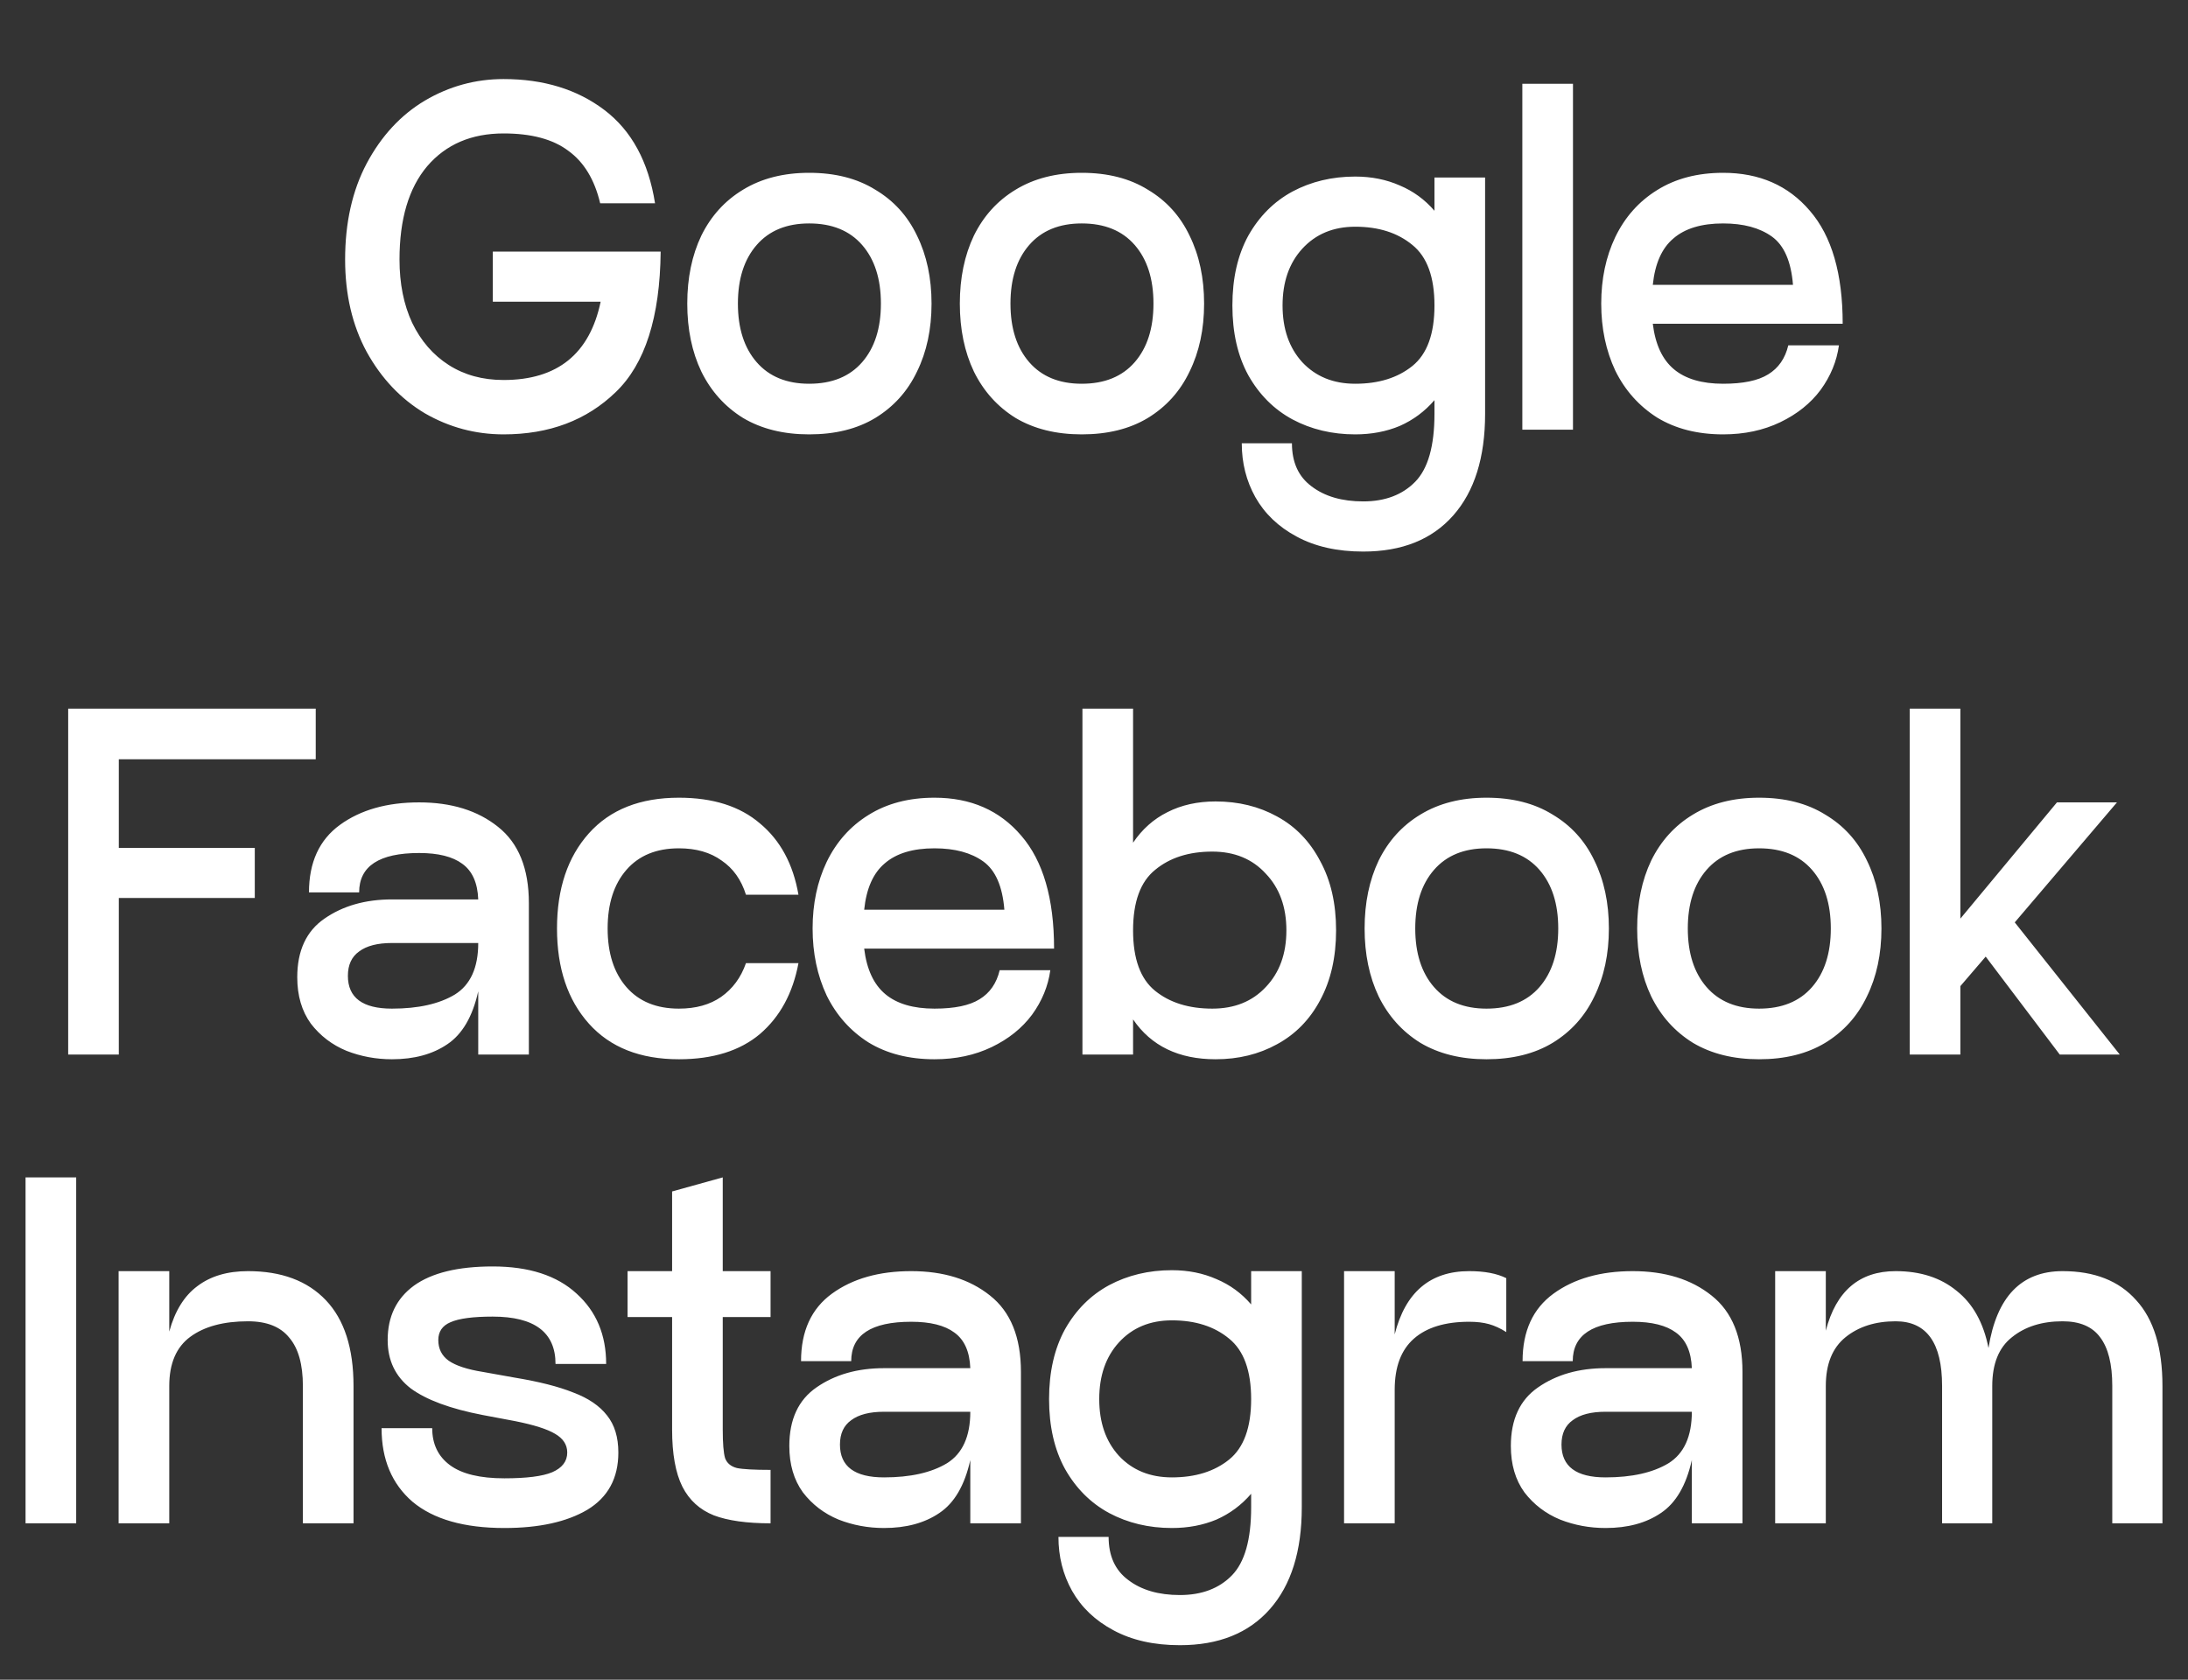
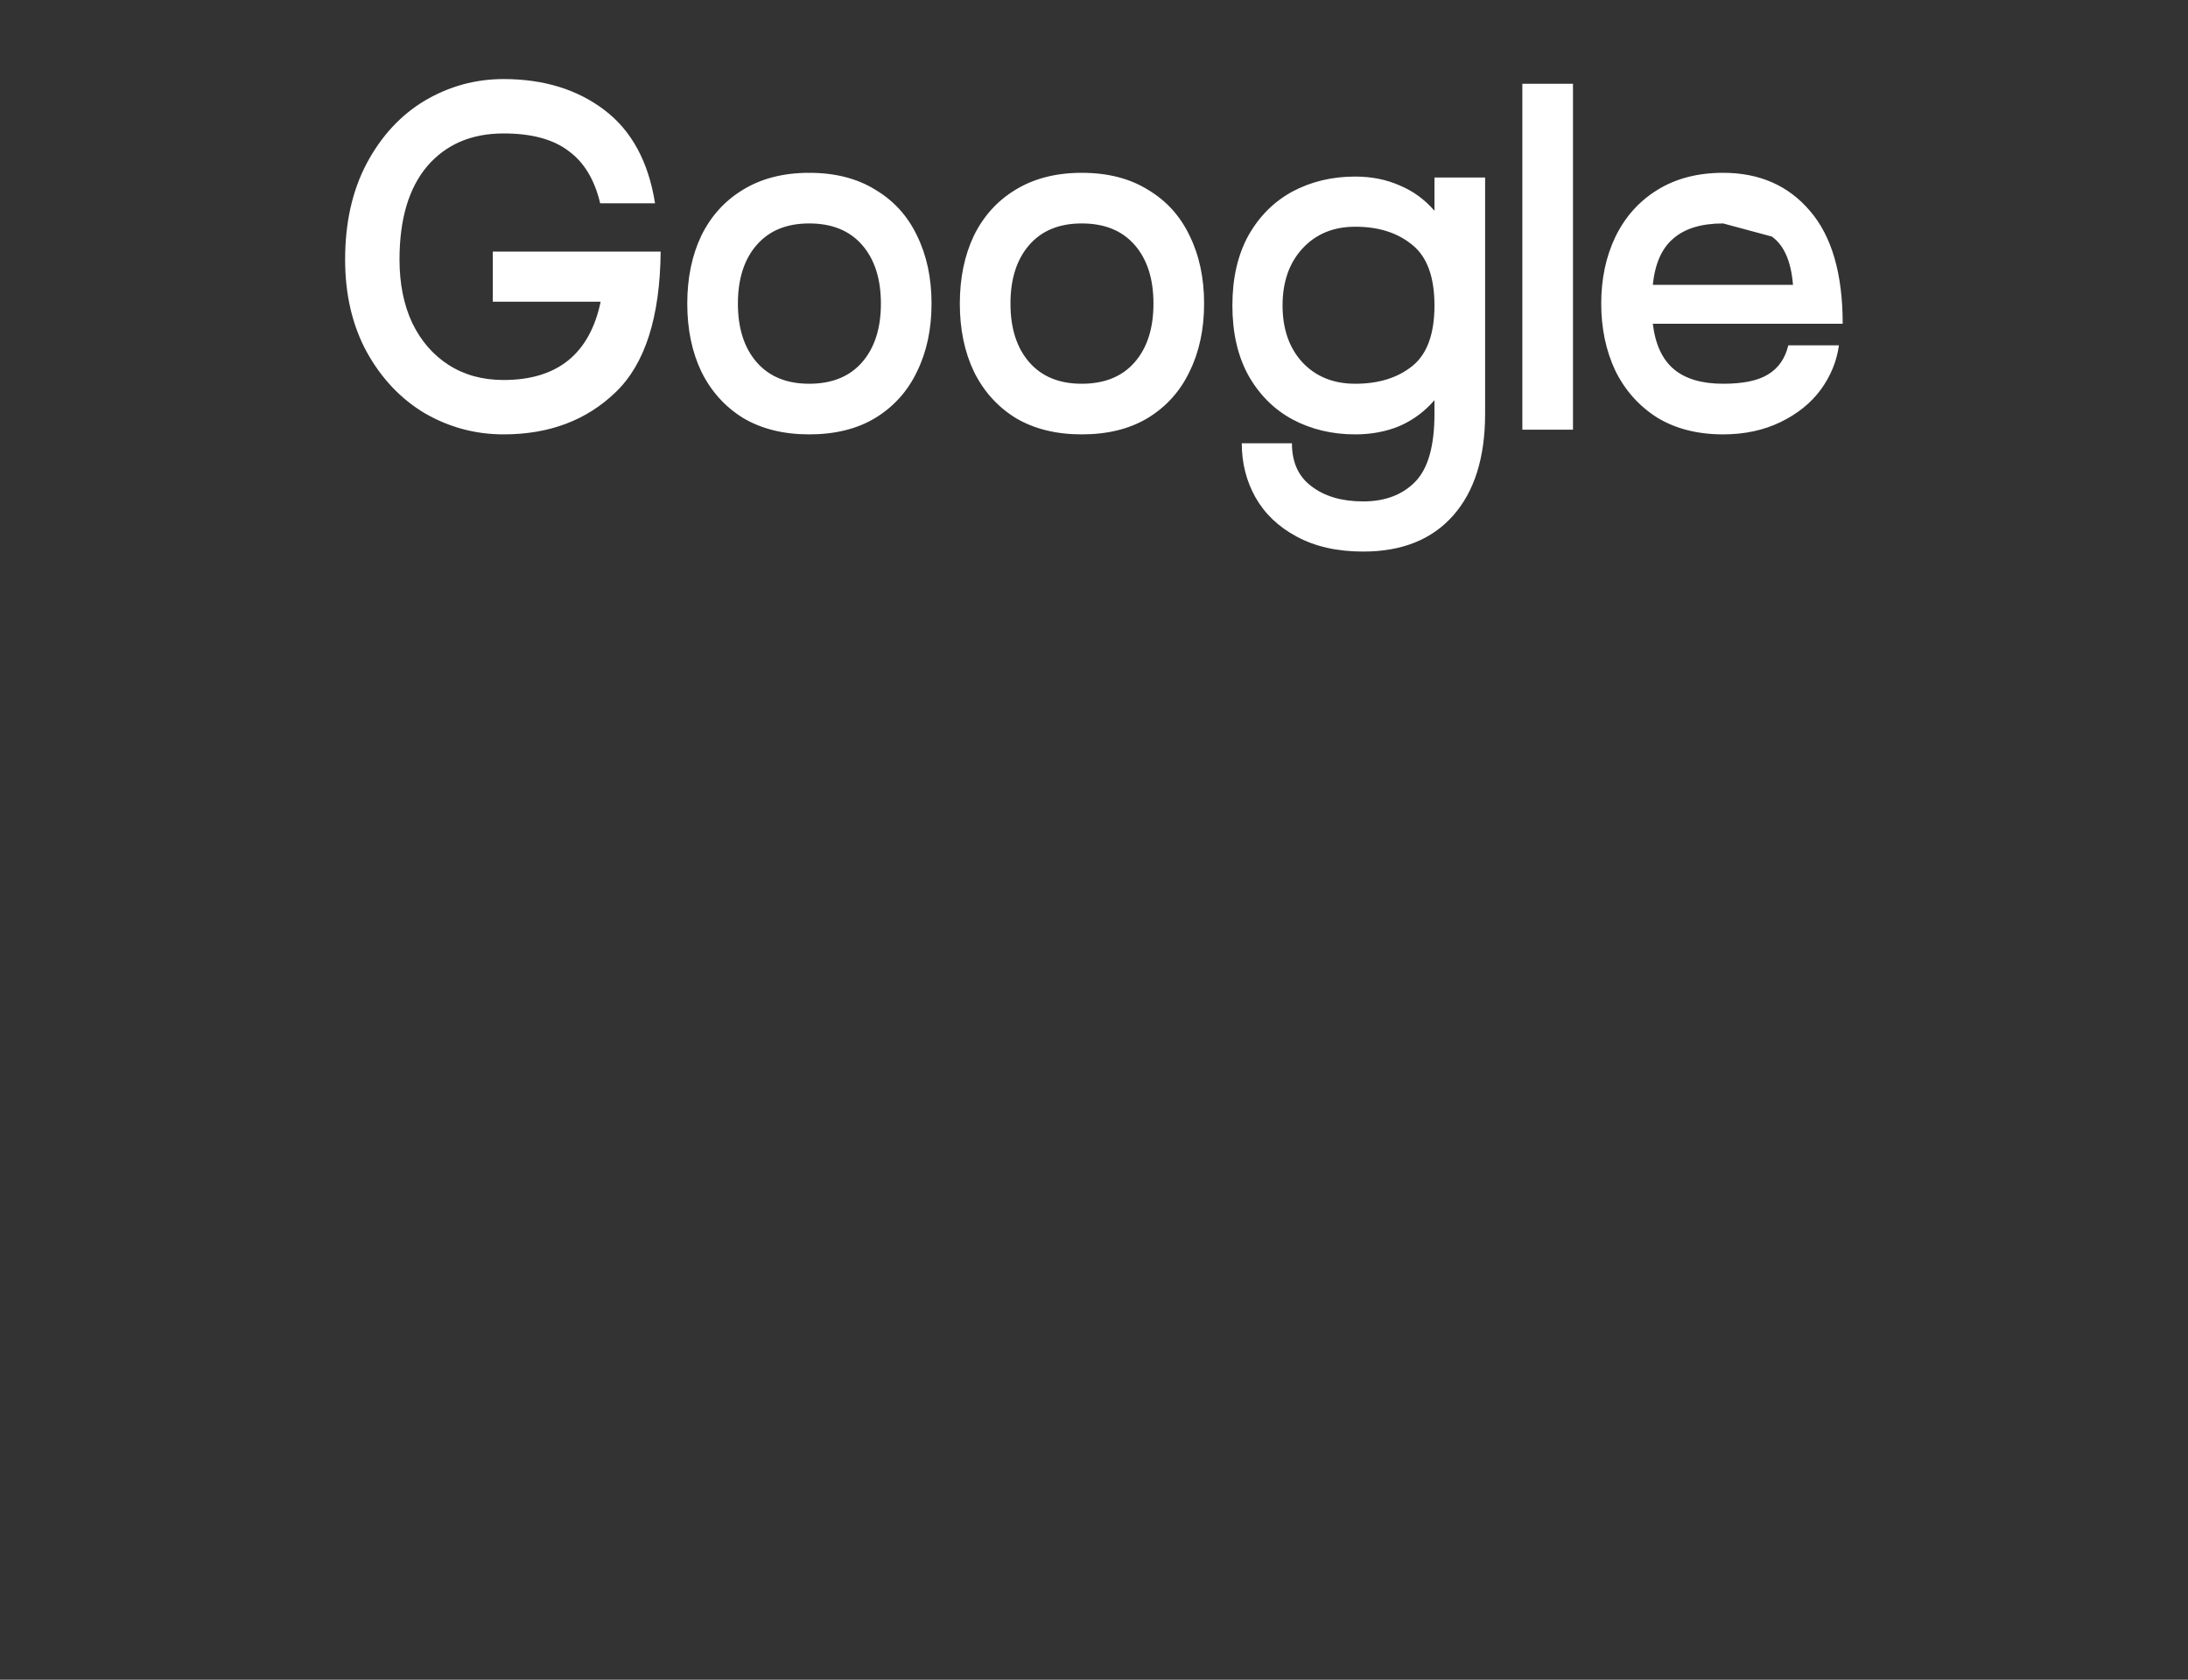
<svg xmlns="http://www.w3.org/2000/svg" width="56" height="43" viewBox="0 0 56 43" fill="none">
  <rect x="0" y="0" width="56" height="43" fill="#333333" stroke="none" />
-   <path d="M16.909 6.44C16.893 8.12 16.509 9.32 15.757 10.04C15.013 10.76 14.057 11.12 12.889 11.12C12.169 11.12 11.497 10.94 10.873 10.58C10.257 10.212 9.761 9.688 9.385 9.008C9.017 8.328 8.833 7.54 8.833 6.644C8.833 5.7 9.017 4.88 9.385 4.184C9.761 3.48 10.257 2.944 10.873 2.576C11.497 2.208 12.169 2.024 12.889 2.024C13.913 2.024 14.773 2.288 15.469 2.816C16.165 3.344 16.597 4.14 16.765 5.204H15.361C15.217 4.596 14.945 4.148 14.545 3.86C14.153 3.564 13.601 3.416 12.889 3.416C12.065 3.416 11.413 3.696 10.933 4.256C10.461 4.816 10.225 5.612 10.225 6.644C10.225 7.26 10.333 7.8 10.549 8.264C10.773 8.728 11.085 9.088 11.485 9.344C11.885 9.6 12.353 9.728 12.889 9.728C14.265 9.728 15.093 9.06 15.373 7.724H12.613V6.44H16.909ZM20.71 11.12C20.054 11.12 19.49 10.98 19.018 10.7C18.554 10.412 18.198 10.016 17.95 9.512C17.71 9.008 17.59 8.428 17.59 7.772C17.59 7.116 17.71 6.536 17.95 6.032C18.198 5.528 18.554 5.136 19.018 4.856C19.49 4.568 20.054 4.424 20.71 4.424C21.374 4.424 21.938 4.568 22.402 4.856C22.874 5.136 23.23 5.528 23.47 6.032C23.718 6.536 23.842 7.116 23.842 7.772C23.842 8.428 23.718 9.008 23.47 9.512C23.23 10.016 22.874 10.412 22.402 10.7C21.938 10.98 21.374 11.12 20.71 11.12ZM20.71 9.824C21.294 9.824 21.746 9.64 22.066 9.272C22.386 8.904 22.546 8.404 22.546 7.772C22.546 7.14 22.386 6.64 22.066 6.272C21.746 5.904 21.294 5.72 20.71 5.72C20.134 5.72 19.686 5.904 19.366 6.272C19.046 6.64 18.886 7.14 18.886 7.772C18.886 8.404 19.046 8.904 19.366 9.272C19.686 9.64 20.134 9.824 20.71 9.824ZM27.686 11.12C27.03 11.12 26.466 10.98 25.994 10.7C25.53 10.412 25.174 10.016 24.926 9.512C24.686 9.008 24.566 8.428 24.566 7.772C24.566 7.116 24.686 6.536 24.926 6.032C25.174 5.528 25.53 5.136 25.994 4.856C26.466 4.568 27.03 4.424 27.686 4.424C28.35 4.424 28.914 4.568 29.378 4.856C29.85 5.136 30.206 5.528 30.446 6.032C30.694 6.536 30.818 7.116 30.818 7.772C30.818 8.428 30.694 9.008 30.446 9.512C30.206 10.016 29.85 10.412 29.378 10.7C28.914 10.98 28.35 11.12 27.686 11.12ZM27.686 9.824C28.27 9.824 28.722 9.64 29.042 9.272C29.362 8.904 29.522 8.404 29.522 7.772C29.522 7.14 29.362 6.64 29.042 6.272C28.722 5.904 28.27 5.72 27.686 5.72C27.11 5.72 26.662 5.904 26.342 6.272C26.022 6.64 25.862 7.14 25.862 7.772C25.862 8.404 26.022 8.904 26.342 9.272C26.662 9.64 27.11 9.824 27.686 9.824ZM38.01 4.544V10.592C38.01 11.712 37.738 12.58 37.194 13.196C36.65 13.812 35.882 14.12 34.89 14.12C34.226 14.12 33.658 13.992 33.186 13.736C32.722 13.488 32.37 13.152 32.13 12.728C31.898 12.312 31.782 11.852 31.782 11.348H33.066C33.066 11.836 33.234 12.204 33.57 12.452C33.906 12.708 34.346 12.836 34.89 12.836C35.45 12.836 35.894 12.668 36.222 12.332C36.55 11.996 36.714 11.416 36.714 10.592V10.244C36.466 10.532 36.17 10.752 35.826 10.904C35.482 11.048 35.102 11.12 34.686 11.12C34.094 11.12 33.558 10.992 33.078 10.736C32.606 10.48 32.23 10.104 31.95 9.608C31.678 9.112 31.542 8.516 31.542 7.82C31.542 7.124 31.678 6.528 31.95 6.032C32.23 5.536 32.606 5.16 33.078 4.904C33.558 4.648 34.094 4.52 34.686 4.52C35.102 4.52 35.482 4.596 35.826 4.748C36.17 4.892 36.466 5.108 36.714 5.396V4.544H38.01ZM34.686 9.824C35.286 9.824 35.774 9.672 36.15 9.368C36.526 9.064 36.714 8.548 36.714 7.82C36.714 7.092 36.526 6.576 36.15 6.272C35.774 5.96 35.286 5.804 34.686 5.804C34.126 5.804 33.674 5.992 33.33 6.368C32.994 6.736 32.826 7.22 32.826 7.82C32.826 8.42 32.994 8.904 33.33 9.272C33.674 9.64 34.126 9.824 34.686 9.824ZM38.963 2.144H40.259V11H38.963V2.144ZM44.102 9.824C44.614 9.824 44.998 9.744 45.254 9.584C45.518 9.424 45.69 9.176 45.77 8.84H47.066C47.01 9.248 46.854 9.628 46.598 9.98C46.342 10.324 45.998 10.6 45.566 10.808C45.134 11.016 44.646 11.12 44.102 11.12C43.446 11.12 42.882 10.976 42.41 10.688C41.946 10.392 41.59 9.992 41.342 9.488C41.102 8.976 40.982 8.404 40.982 7.772C40.982 7.14 41.102 6.572 41.342 6.068C41.59 5.556 41.946 5.156 42.41 4.868C42.882 4.572 43.446 4.424 44.102 4.424C45.03 4.424 45.77 4.748 46.322 5.396C46.882 6.044 47.162 7.008 47.162 8.288H42.302C42.366 8.816 42.546 9.204 42.842 9.452C43.138 9.7 43.558 9.824 44.102 9.824ZM44.102 5.72C43.55 5.72 43.126 5.848 42.83 6.104C42.534 6.352 42.358 6.748 42.302 7.292H45.89C45.842 6.692 45.662 6.28 45.35 6.056C45.038 5.832 44.622 5.72 44.102 5.72Z" fill="white" />
-   <path d="M8.081 19.437H3.041V21.705H6.521V22.989H3.041V26.997H1.745V18.141H8.081V19.437ZM10.728 20.541C11.552 20.541 12.224 20.749 12.744 21.165C13.272 21.581 13.536 22.233 13.536 23.121V26.997H12.24V25.377C12.096 26.025 11.832 26.477 11.448 26.733C11.072 26.989 10.6 27.117 10.032 27.117C9.624 27.117 9.236 27.045 8.868 26.901C8.5 26.749 8.196 26.517 7.956 26.205C7.724 25.885 7.608 25.489 7.608 25.017C7.608 24.337 7.84 23.837 8.304 23.517C8.776 23.189 9.352 23.025 10.032 23.025H12.24C12.224 22.601 12.088 22.297 11.832 22.113C11.584 21.929 11.216 21.837 10.728 21.837C9.704 21.837 9.192 22.173 9.192 22.845H7.908C7.908 22.077 8.172 21.501 8.7 21.117C9.228 20.733 9.904 20.541 10.728 20.541ZM10.032 25.821C10.704 25.821 11.24 25.701 11.64 25.461C12.04 25.213 12.24 24.773 12.24 24.141H10.032C9.664 24.141 9.384 24.213 9.192 24.357C9 24.493 8.904 24.701 8.904 24.981C8.904 25.541 9.28 25.821 10.032 25.821ZM17.376 27.117C16.384 27.117 15.616 26.813 15.072 26.205C14.528 25.597 14.256 24.785 14.256 23.769C14.256 22.753 14.528 21.941 15.072 21.333C15.616 20.725 16.384 20.421 17.376 20.421C18.248 20.421 18.94 20.641 19.452 21.081C19.972 21.513 20.3 22.121 20.436 22.905H19.092C18.972 22.521 18.764 22.229 18.468 22.029C18.18 21.821 17.816 21.717 17.376 21.717C16.8 21.717 16.352 21.901 16.032 22.269C15.712 22.637 15.552 23.137 15.552 23.769C15.552 24.401 15.712 24.901 16.032 25.269C16.352 25.637 16.8 25.821 17.376 25.821C17.808 25.821 18.168 25.721 18.456 25.521C18.752 25.313 18.964 25.025 19.092 24.657H20.436C20.292 25.425 19.964 26.029 19.452 26.469C18.94 26.901 18.248 27.117 17.376 27.117ZM23.918 25.821C24.43 25.821 24.814 25.741 25.07 25.581C25.334 25.421 25.506 25.173 25.586 24.837H26.882C26.826 25.245 26.67 25.625 26.414 25.977C26.158 26.321 25.814 26.597 25.382 26.805C24.95 27.013 24.462 27.117 23.918 27.117C23.262 27.117 22.698 26.973 22.226 26.685C21.762 26.389 21.406 25.989 21.158 25.485C20.918 24.973 20.798 24.401 20.798 23.769C20.798 23.137 20.918 22.569 21.158 22.065C21.406 21.553 21.762 21.153 22.226 20.865C22.698 20.569 23.262 20.421 23.918 20.421C24.846 20.421 25.586 20.745 26.138 21.393C26.698 22.041 26.978 23.005 26.978 24.285H22.118C22.182 24.813 22.362 25.201 22.658 25.449C22.954 25.697 23.374 25.821 23.918 25.821ZM23.918 21.717C23.366 21.717 22.942 21.845 22.646 22.101C22.35 22.349 22.174 22.745 22.118 23.289H25.706C25.658 22.689 25.478 22.277 25.166 22.053C24.854 21.829 24.438 21.717 23.918 21.717ZM31.112 20.517C31.696 20.517 32.22 20.645 32.684 20.901C33.156 21.157 33.524 21.537 33.788 22.041C34.06 22.537 34.196 23.129 34.196 23.817C34.196 24.505 34.06 25.101 33.788 25.605C33.524 26.101 33.156 26.477 32.684 26.733C32.22 26.989 31.696 27.117 31.112 27.117C30.168 27.117 29.464 26.777 29 26.097V26.997H27.704V18.141H29V21.573C29.232 21.229 29.524 20.969 29.876 20.793C30.236 20.609 30.648 20.517 31.112 20.517ZM31.028 25.821C31.596 25.821 32.052 25.637 32.396 25.269C32.748 24.901 32.924 24.417 32.924 23.817C32.924 23.217 32.748 22.733 32.396 22.365C32.052 21.989 31.596 21.801 31.028 21.801C30.428 21.801 29.94 21.957 29.564 22.269C29.188 22.573 29 23.089 29 23.817C29 24.545 29.188 25.061 29.564 25.365C29.94 25.669 30.428 25.821 31.028 25.821ZM38.046 27.117C37.39 27.117 36.826 26.977 36.354 26.697C35.89 26.409 35.534 26.013 35.286 25.509C35.046 25.005 34.926 24.425 34.926 23.769C34.926 23.113 35.046 22.533 35.286 22.029C35.534 21.525 35.89 21.133 36.354 20.853C36.826 20.565 37.39 20.421 38.046 20.421C38.71 20.421 39.274 20.565 39.738 20.853C40.21 21.133 40.566 21.525 40.806 22.029C41.054 22.533 41.178 23.113 41.178 23.769C41.178 24.425 41.054 25.005 40.806 25.509C40.566 26.013 40.21 26.409 39.738 26.697C39.274 26.977 38.71 27.117 38.046 27.117ZM38.046 25.821C38.63 25.821 39.082 25.637 39.402 25.269C39.722 24.901 39.882 24.401 39.882 23.769C39.882 23.137 39.722 22.637 39.402 22.269C39.082 21.901 38.63 21.717 38.046 21.717C37.47 21.717 37.022 21.901 36.702 22.269C36.382 22.637 36.222 23.137 36.222 23.769C36.222 24.401 36.382 24.901 36.702 25.269C37.022 25.637 37.47 25.821 38.046 25.821ZM45.022 27.117C44.366 27.117 43.802 26.977 43.33 26.697C42.866 26.409 42.51 26.013 42.262 25.509C42.022 25.005 41.902 24.425 41.902 23.769C41.902 23.113 42.022 22.533 42.262 22.029C42.51 21.525 42.866 21.133 43.33 20.853C43.802 20.565 44.366 20.421 45.022 20.421C45.686 20.421 46.25 20.565 46.714 20.853C47.186 21.133 47.542 21.525 47.782 22.029C48.03 22.533 48.154 23.113 48.154 23.769C48.154 24.425 48.03 25.005 47.782 25.509C47.542 26.013 47.186 26.409 46.714 26.697C46.25 26.977 45.686 27.117 45.022 27.117ZM45.022 25.821C45.606 25.821 46.058 25.637 46.378 25.269C46.698 24.901 46.858 24.401 46.858 23.769C46.858 23.137 46.698 22.637 46.378 22.269C46.058 21.901 45.606 21.717 45.022 21.717C44.446 21.717 43.998 21.901 43.678 22.269C43.358 22.637 43.198 23.137 43.198 23.769C43.198 24.401 43.358 24.901 43.678 25.269C43.998 25.637 44.446 25.821 45.022 25.821ZM52.718 26.997L50.822 24.489L50.174 25.245V26.997H48.878V18.141H50.174V23.517L52.646 20.541H54.182L51.566 23.613L54.254 26.997H52.718ZM1.95 38.997H0.654V30.141H1.95V38.997ZM6.348 32.541C7.204 32.541 7.868 32.789 8.34 33.285C8.812 33.781 9.048 34.513 9.048 35.481V38.997H7.752V35.481C7.752 34.929 7.636 34.517 7.404 34.245C7.18 33.965 6.828 33.825 6.348 33.825C5.724 33.825 5.232 33.957 4.872 34.221C4.512 34.485 4.332 34.905 4.332 35.481V38.997H3.036V32.541H4.332V34.089C4.476 33.561 4.716 33.173 5.052 32.925C5.388 32.669 5.82 32.541 6.348 32.541ZM11.062 36.561C11.062 36.969 11.214 37.285 11.518 37.509C11.822 37.733 12.286 37.845 12.91 37.845C13.478 37.845 13.886 37.793 14.134 37.689C14.39 37.577 14.518 37.409 14.518 37.185C14.518 36.985 14.414 36.825 14.206 36.705C14.006 36.585 13.666 36.477 13.186 36.381L12.358 36.225C11.526 36.065 10.91 35.837 10.51 35.541C10.118 35.237 9.922 34.825 9.922 34.305C9.922 33.705 10.146 33.241 10.594 32.913C11.05 32.585 11.722 32.421 12.61 32.421C13.538 32.421 14.254 32.653 14.758 33.117C15.262 33.573 15.514 34.173 15.514 34.917H14.218C14.218 34.109 13.682 33.705 12.61 33.705C12.106 33.705 11.746 33.753 11.53 33.849C11.322 33.937 11.218 34.089 11.218 34.305C11.218 34.529 11.306 34.705 11.482 34.833C11.666 34.961 11.958 35.057 12.358 35.121L13.162 35.265C13.794 35.369 14.298 35.497 14.674 35.649C15.058 35.793 15.346 35.989 15.538 36.237C15.73 36.477 15.826 36.793 15.826 37.185C15.826 37.841 15.562 38.329 15.034 38.649C14.506 38.961 13.798 39.117 12.91 39.117C11.878 39.117 11.094 38.893 10.558 38.445C10.03 37.989 9.766 37.361 9.766 36.561H11.062ZM18.498 33.717V36.597C18.498 36.949 18.518 37.193 18.558 37.329C18.606 37.457 18.706 37.541 18.858 37.581C19.01 37.613 19.298 37.629 19.722 37.629V38.997C19.114 38.997 18.63 38.929 18.27 38.793C17.91 38.649 17.642 38.405 17.466 38.061C17.29 37.709 17.202 37.221 17.202 36.597V33.717H16.062V32.541H17.202V30.501L18.498 30.141V32.541H19.722V33.717H18.498ZM23.322 32.541C24.146 32.541 24.818 32.749 25.338 33.165C25.866 33.581 26.13 34.233 26.13 35.121V38.997H24.834V37.377C24.69 38.025 24.426 38.477 24.042 38.733C23.666 38.989 23.194 39.117 22.626 39.117C22.218 39.117 21.83 39.045 21.462 38.901C21.094 38.749 20.79 38.517 20.55 38.205C20.318 37.885 20.202 37.489 20.202 37.017C20.202 36.337 20.434 35.837 20.898 35.517C21.37 35.189 21.946 35.025 22.626 35.025H24.834C24.818 34.601 24.682 34.297 24.426 34.113C24.178 33.929 23.81 33.837 23.322 33.837C22.298 33.837 21.786 34.173 21.786 34.845H20.502C20.502 34.077 20.766 33.501 21.294 33.117C21.822 32.733 22.498 32.541 23.322 32.541ZM22.626 37.821C23.298 37.821 23.834 37.701 24.234 37.461C24.634 37.213 24.834 36.773 24.834 36.141H22.626C22.258 36.141 21.978 36.213 21.786 36.357C21.594 36.493 21.498 36.701 21.498 36.981C21.498 37.541 21.874 37.821 22.626 37.821ZM33.318 32.541V38.589C33.318 39.709 33.046 40.577 32.502 41.193C31.958 41.809 31.19 42.117 30.198 42.117C29.534 42.117 28.966 41.989 28.494 41.733C28.03 41.485 27.678 41.149 27.438 40.725C27.206 40.309 27.09 39.849 27.09 39.345H28.374C28.374 39.833 28.542 40.201 28.878 40.449C29.214 40.705 29.654 40.833 30.198 40.833C30.758 40.833 31.202 40.665 31.53 40.329C31.858 39.993 32.022 39.413 32.022 38.589V38.241C31.774 38.529 31.478 38.749 31.134 38.901C30.79 39.045 30.41 39.117 29.994 39.117C29.402 39.117 28.866 38.989 28.386 38.733C27.914 38.477 27.538 38.101 27.258 37.605C26.986 37.109 26.85 36.513 26.85 35.817C26.85 35.121 26.986 34.525 27.258 34.029C27.538 33.533 27.914 33.157 28.386 32.901C28.866 32.645 29.402 32.517 29.994 32.517C30.41 32.517 30.79 32.593 31.134 32.745C31.478 32.889 31.774 33.105 32.022 33.393V32.541H33.318ZM29.994 37.821C30.594 37.821 31.082 37.669 31.458 37.365C31.834 37.061 32.022 36.545 32.022 35.817C32.022 35.089 31.834 34.573 31.458 34.269C31.082 33.957 30.594 33.801 29.994 33.801C29.434 33.801 28.982 33.989 28.638 34.365C28.302 34.733 28.134 35.217 28.134 35.817C28.134 36.417 28.302 36.901 28.638 37.269C28.982 37.637 29.434 37.821 29.994 37.821ZM37.604 32.541C37.996 32.541 38.312 32.601 38.552 32.721V34.101C38.4 34.005 38.252 33.937 38.108 33.897C37.964 33.857 37.796 33.837 37.604 33.837C36.988 33.837 36.516 33.981 36.188 34.269C35.86 34.557 35.696 34.993 35.696 35.577V38.997H34.4V32.541H35.696V34.161C35.968 33.081 36.604 32.541 37.604 32.541ZM41.789 32.541C42.613 32.541 43.285 32.749 43.805 33.165C44.333 33.581 44.597 34.233 44.597 35.121V38.997H43.301V37.377C43.157 38.025 42.893 38.477 42.509 38.733C42.133 38.989 41.661 39.117 41.093 39.117C40.685 39.117 40.297 39.045 39.929 38.901C39.561 38.749 39.257 38.517 39.017 38.205C38.785 37.885 38.669 37.489 38.669 37.017C38.669 36.337 38.901 35.837 39.365 35.517C39.837 35.189 40.413 35.025 41.093 35.025H43.301C43.285 34.601 43.149 34.297 42.893 34.113C42.645 33.929 42.277 33.837 41.789 33.837C40.765 33.837 40.253 34.173 40.253 34.845H38.969C38.969 34.077 39.233 33.501 39.761 33.117C40.289 32.733 40.965 32.541 41.789 32.541ZM41.093 37.821C41.765 37.821 42.301 37.701 42.701 37.461C43.101 37.213 43.301 36.773 43.301 36.141H41.093C40.725 36.141 40.445 36.213 40.253 36.357C40.061 36.493 39.965 36.701 39.965 36.981C39.965 37.541 40.341 37.821 41.093 37.821ZM52.79 32.541C53.606 32.541 54.234 32.789 54.674 33.285C55.122 33.773 55.346 34.505 55.346 35.481V38.997H54.062V35.481C54.062 34.921 53.958 34.505 53.75 34.233C53.55 33.961 53.23 33.825 52.79 33.825C52.262 33.825 51.83 33.961 51.494 34.233C51.158 34.497 50.99 34.913 50.99 35.481V38.997H49.706V35.481C49.706 34.377 49.31 33.825 48.518 33.825C47.998 33.825 47.57 33.961 47.234 34.233C46.898 34.505 46.73 34.921 46.73 35.481V38.997H45.434V32.541H46.73V34.065C46.994 33.049 47.59 32.541 48.518 32.541C49.15 32.541 49.67 32.709 50.078 33.045C50.494 33.373 50.766 33.861 50.894 34.509C51.102 33.197 51.734 32.541 52.79 32.541Z" fill="white" />
+   <path d="M16.909 6.44C16.893 8.12 16.509 9.32 15.757 10.04C15.013 10.76 14.057 11.12 12.889 11.12C12.169 11.12 11.497 10.94 10.873 10.58C10.257 10.212 9.761 9.688 9.385 9.008C9.017 8.328 8.833 7.54 8.833 6.644C8.833 5.7 9.017 4.88 9.385 4.184C9.761 3.48 10.257 2.944 10.873 2.576C11.497 2.208 12.169 2.024 12.889 2.024C13.913 2.024 14.773 2.288 15.469 2.816C16.165 3.344 16.597 4.14 16.765 5.204H15.361C15.217 4.596 14.945 4.148 14.545 3.86C14.153 3.564 13.601 3.416 12.889 3.416C12.065 3.416 11.413 3.696 10.933 4.256C10.461 4.816 10.225 5.612 10.225 6.644C10.225 7.26 10.333 7.8 10.549 8.264C10.773 8.728 11.085 9.088 11.485 9.344C11.885 9.6 12.353 9.728 12.889 9.728C14.265 9.728 15.093 9.06 15.373 7.724H12.613V6.44H16.909ZM20.71 11.12C20.054 11.12 19.49 10.98 19.018 10.7C18.554 10.412 18.198 10.016 17.95 9.512C17.71 9.008 17.59 8.428 17.59 7.772C17.59 7.116 17.71 6.536 17.95 6.032C18.198 5.528 18.554 5.136 19.018 4.856C19.49 4.568 20.054 4.424 20.71 4.424C21.374 4.424 21.938 4.568 22.402 4.856C22.874 5.136 23.23 5.528 23.47 6.032C23.718 6.536 23.842 7.116 23.842 7.772C23.842 8.428 23.718 9.008 23.47 9.512C23.23 10.016 22.874 10.412 22.402 10.7C21.938 10.98 21.374 11.12 20.71 11.12ZM20.71 9.824C21.294 9.824 21.746 9.64 22.066 9.272C22.386 8.904 22.546 8.404 22.546 7.772C22.546 7.14 22.386 6.64 22.066 6.272C21.746 5.904 21.294 5.72 20.71 5.72C20.134 5.72 19.686 5.904 19.366 6.272C19.046 6.64 18.886 7.14 18.886 7.772C18.886 8.404 19.046 8.904 19.366 9.272C19.686 9.64 20.134 9.824 20.71 9.824ZM27.686 11.12C27.03 11.12 26.466 10.98 25.994 10.7C25.53 10.412 25.174 10.016 24.926 9.512C24.686 9.008 24.566 8.428 24.566 7.772C24.566 7.116 24.686 6.536 24.926 6.032C25.174 5.528 25.53 5.136 25.994 4.856C26.466 4.568 27.03 4.424 27.686 4.424C28.35 4.424 28.914 4.568 29.378 4.856C29.85 5.136 30.206 5.528 30.446 6.032C30.694 6.536 30.818 7.116 30.818 7.772C30.818 8.428 30.694 9.008 30.446 9.512C30.206 10.016 29.85 10.412 29.378 10.7C28.914 10.98 28.35 11.12 27.686 11.12ZM27.686 9.824C28.27 9.824 28.722 9.64 29.042 9.272C29.362 8.904 29.522 8.404 29.522 7.772C29.522 7.14 29.362 6.64 29.042 6.272C28.722 5.904 28.27 5.72 27.686 5.72C27.11 5.72 26.662 5.904 26.342 6.272C26.022 6.64 25.862 7.14 25.862 7.772C25.862 8.404 26.022 8.904 26.342 9.272C26.662 9.64 27.11 9.824 27.686 9.824ZM38.01 4.544V10.592C38.01 11.712 37.738 12.58 37.194 13.196C36.65 13.812 35.882 14.12 34.89 14.12C34.226 14.12 33.658 13.992 33.186 13.736C32.722 13.488 32.37 13.152 32.13 12.728C31.898 12.312 31.782 11.852 31.782 11.348H33.066C33.066 11.836 33.234 12.204 33.57 12.452C33.906 12.708 34.346 12.836 34.89 12.836C35.45 12.836 35.894 12.668 36.222 12.332C36.55 11.996 36.714 11.416 36.714 10.592V10.244C36.466 10.532 36.17 10.752 35.826 10.904C35.482 11.048 35.102 11.12 34.686 11.12C34.094 11.12 33.558 10.992 33.078 10.736C32.606 10.48 32.23 10.104 31.95 9.608C31.678 9.112 31.542 8.516 31.542 7.82C31.542 7.124 31.678 6.528 31.95 6.032C32.23 5.536 32.606 5.16 33.078 4.904C33.558 4.648 34.094 4.52 34.686 4.52C35.102 4.52 35.482 4.596 35.826 4.748C36.17 4.892 36.466 5.108 36.714 5.396V4.544H38.01ZM34.686 9.824C35.286 9.824 35.774 9.672 36.15 9.368C36.526 9.064 36.714 8.548 36.714 7.82C36.714 7.092 36.526 6.576 36.15 6.272C35.774 5.96 35.286 5.804 34.686 5.804C34.126 5.804 33.674 5.992 33.33 6.368C32.994 6.736 32.826 7.22 32.826 7.82C32.826 8.42 32.994 8.904 33.33 9.272C33.674 9.64 34.126 9.824 34.686 9.824ZM38.963 2.144H40.259V11H38.963V2.144ZM44.102 9.824C44.614 9.824 44.998 9.744 45.254 9.584C45.518 9.424 45.69 9.176 45.77 8.84H47.066C47.01 9.248 46.854 9.628 46.598 9.98C46.342 10.324 45.998 10.6 45.566 10.808C45.134 11.016 44.646 11.12 44.102 11.12C43.446 11.12 42.882 10.976 42.41 10.688C41.946 10.392 41.59 9.992 41.342 9.488C41.102 8.976 40.982 8.404 40.982 7.772C40.982 7.14 41.102 6.572 41.342 6.068C41.59 5.556 41.946 5.156 42.41 4.868C42.882 4.572 43.446 4.424 44.102 4.424C45.03 4.424 45.77 4.748 46.322 5.396C46.882 6.044 47.162 7.008 47.162 8.288H42.302C42.366 8.816 42.546 9.204 42.842 9.452C43.138 9.7 43.558 9.824 44.102 9.824ZM44.102 5.72C43.55 5.72 43.126 5.848 42.83 6.104C42.534 6.352 42.358 6.748 42.302 7.292H45.89C45.842 6.692 45.662 6.28 45.35 6.056Z" fill="white" />
</svg>